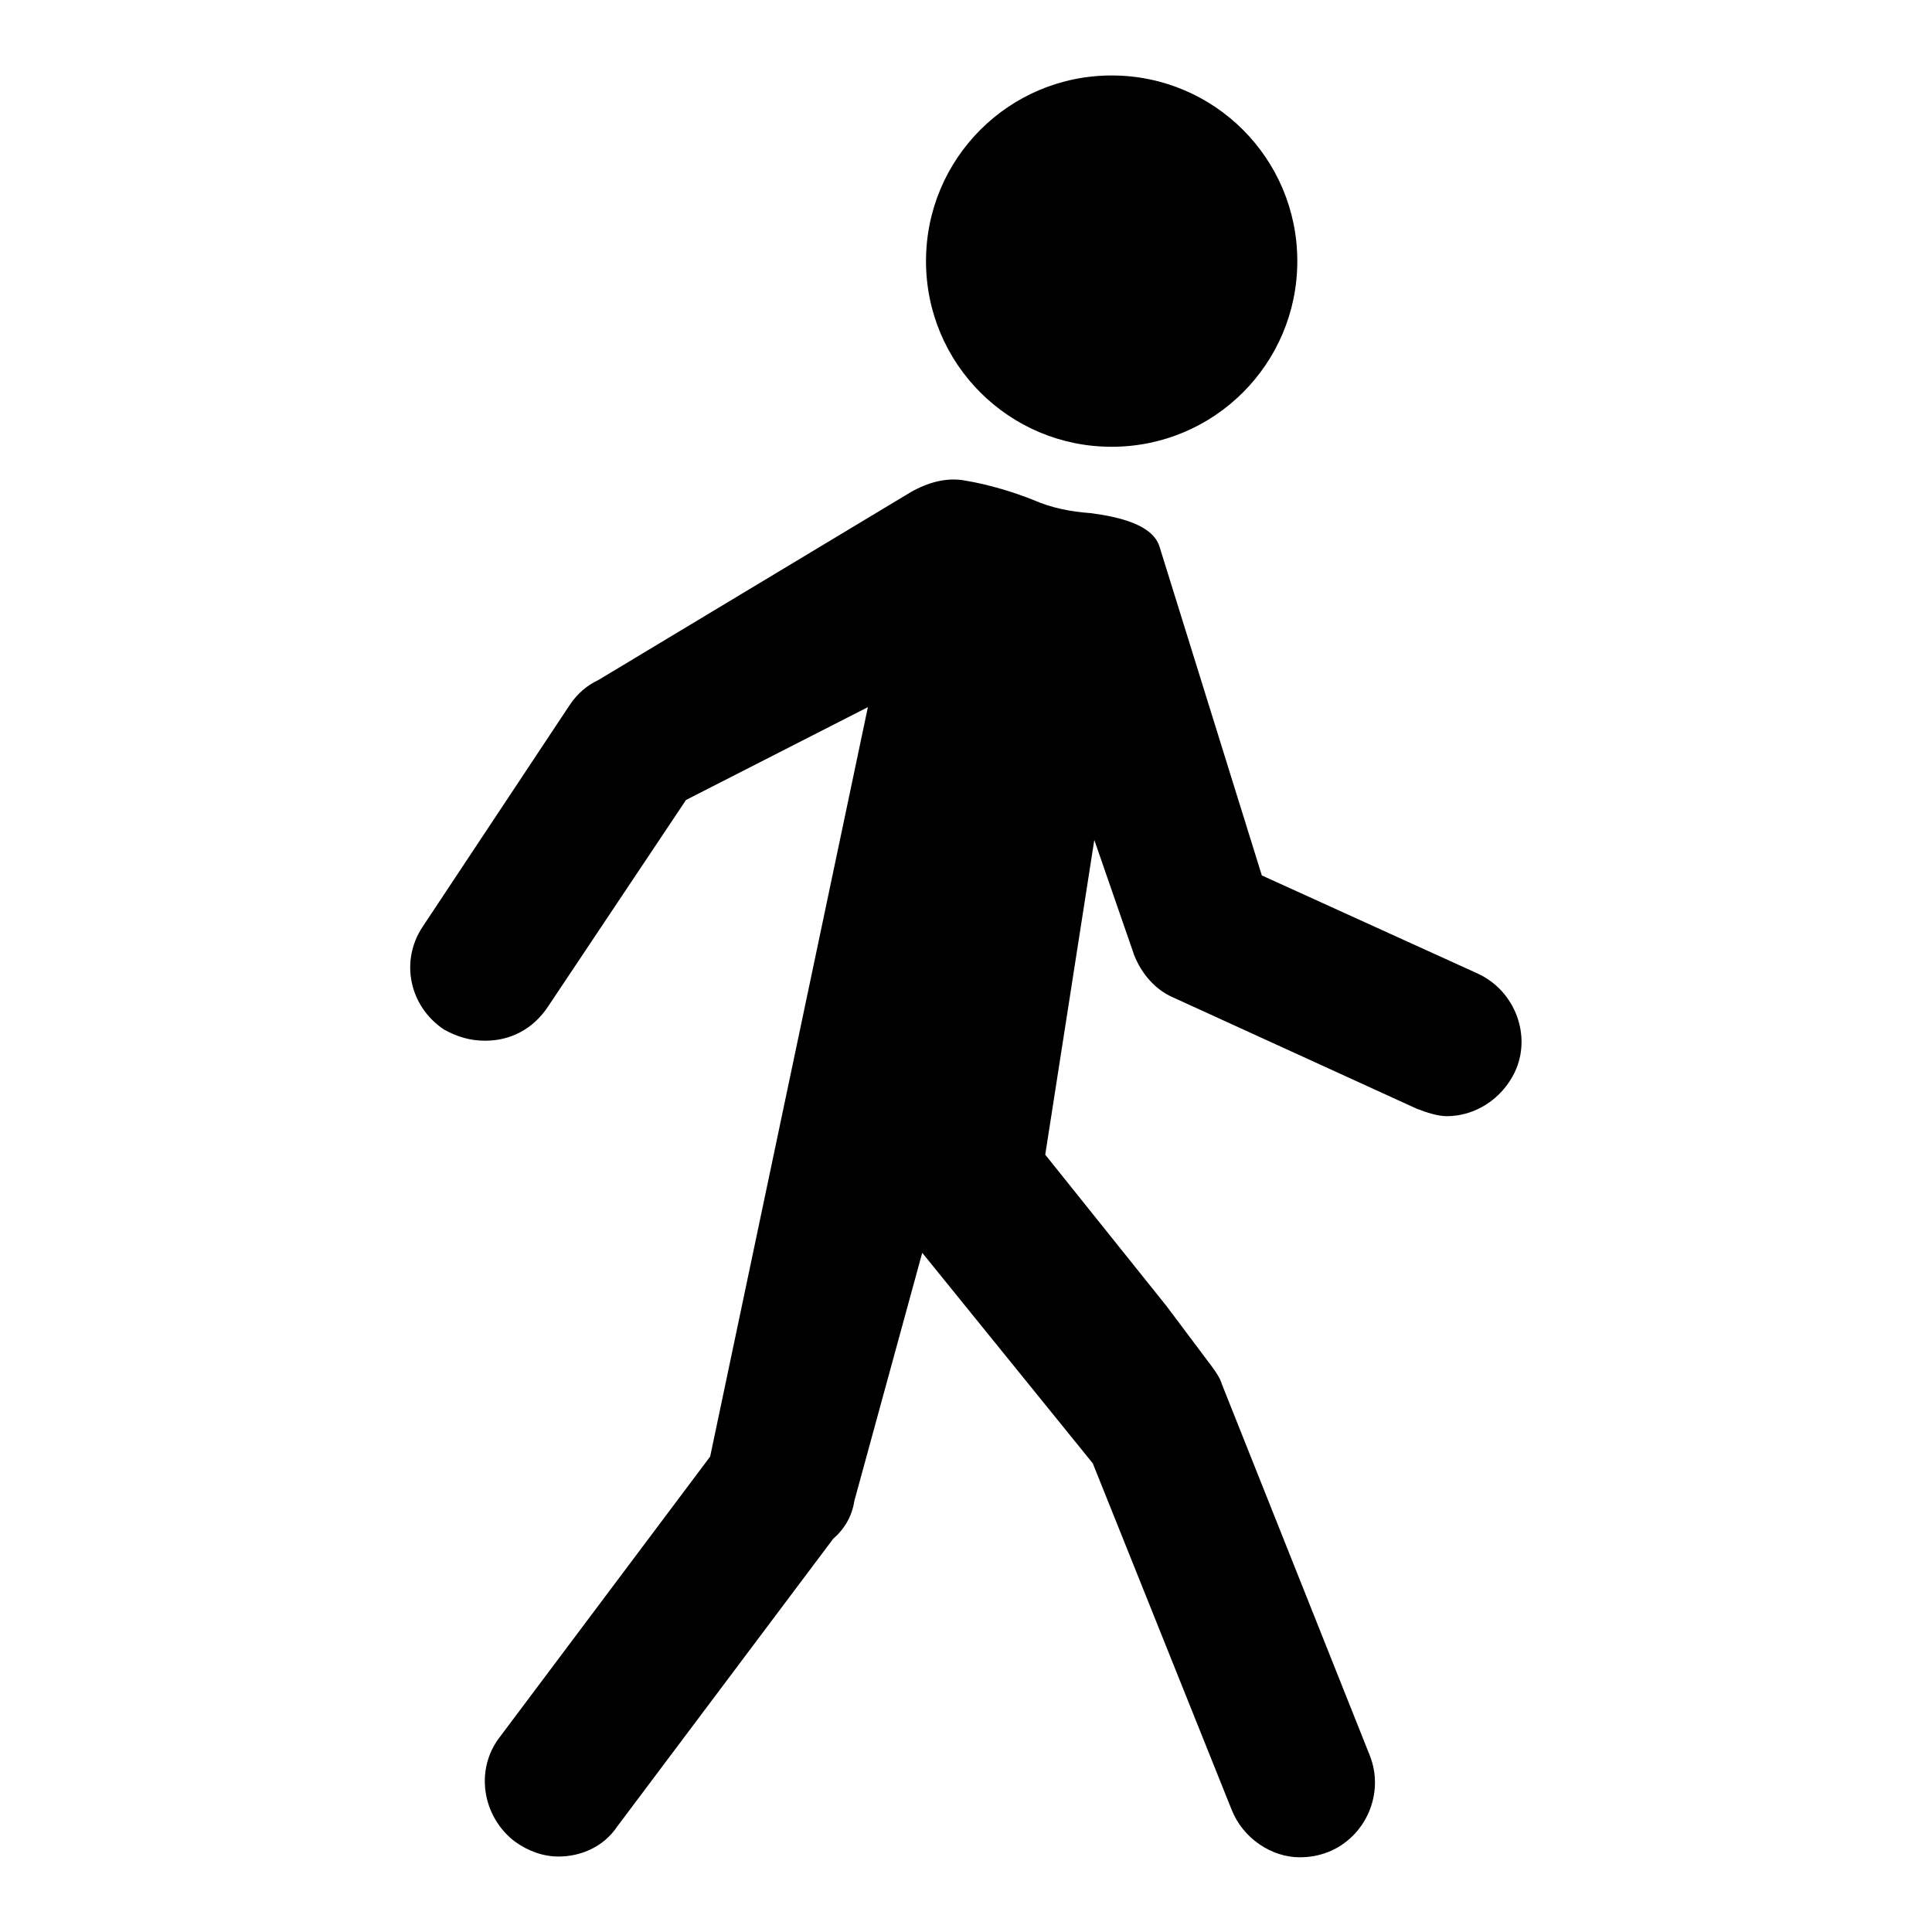
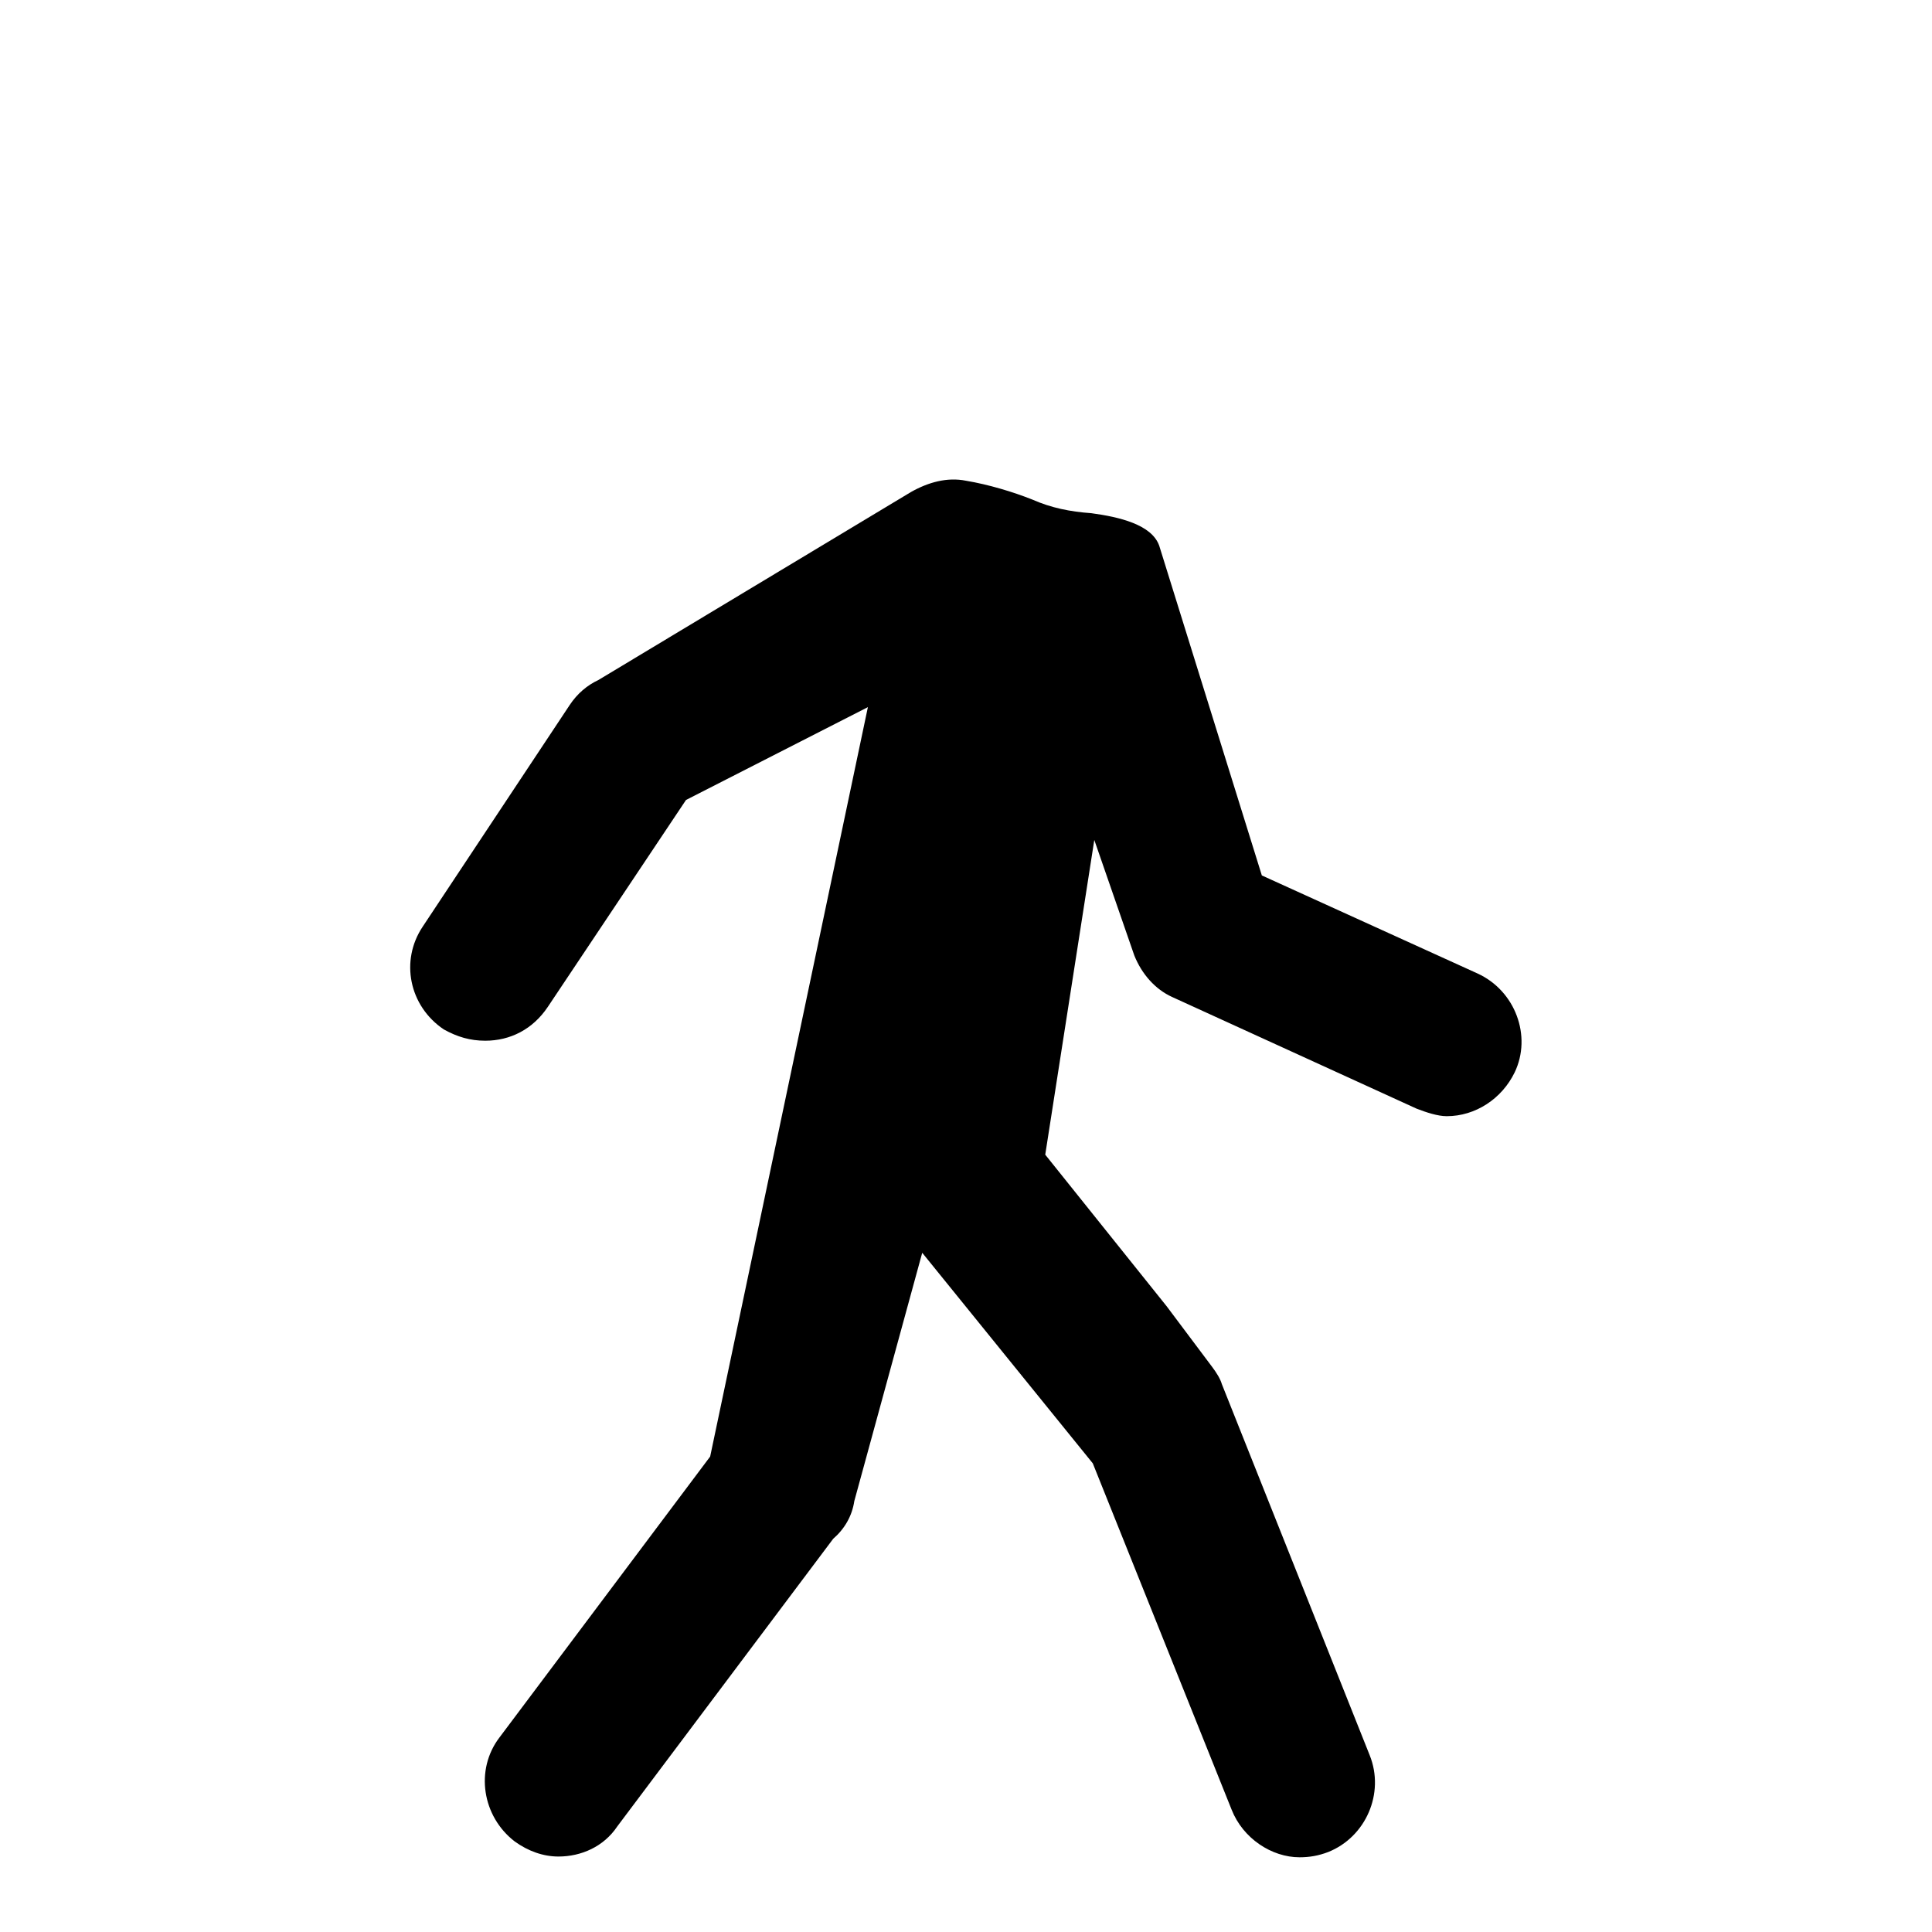
<svg xmlns="http://www.w3.org/2000/svg" version="1.1" x="0px" y="0px" viewBox="0 0 256 256" enable-background="new 0 0 256 256" xml:space="preserve">
  <g>
    <g>
-       <path fill="#000000" d="M122.7,34.6c0,13.6,11,24.6,24.6,24.6c13.6,0,24.6-11,24.6-24.6l0,0c0-13.6-11-24.6-24.6-24.6C133.7,10,122.7,21,122.7,34.6z" />
      <path fill="#000000" d="M195.8,129L167.2,116l-13.6-43.7c-1-2.8-5.3-3.8-9-4.3c-2.8-0.2-5.3-0.7-7.8-1.8c-2.5-1-5.8-2-8.8-2.5c-2.5-0.5-5,0.2-7.3,1.5L79.3,90.1c-1.5,0.7-2.8,1.8-3.8,3.3L56,122.8c-3,4.5-1.8,10.5,2.8,13.6c1.8,1,3.5,1.5,5.5,1.5c3.3,0,6.3-1.5,8.3-4.5L90.9,106L115,93.7L94.1,193l-27.9,37.2c-3.3,4.3-2.3,10.5,2,13.8c1.8,1.3,3.8,2,5.8,2c3,0,6-1.3,7.8-4l28.6-38.1c1.5-1.3,2.5-3,2.8-5l9-32.9l22.6,27.9l18.4,45.9c1.5,3.8,5.3,6.3,9,6.3c1.3,0,2.5-0.2,3.8-0.7c5-2,7.5-7.8,5.5-12.8l-19.6-49.2c-0.2-0.7-0.7-1.5-1.3-2.3l-6-8l-16.1-20.1l6.5-41.7l5.3,15.3c1,2.5,2.8,4.5,5,5.5l32.4,14.8c1.3,0.5,2.8,1,4,1c3.8,0,7.3-2.3,9-5.8C203,137.3,200.8,131.3,195.8,129z" />
    </g>
  </g>
</svg>